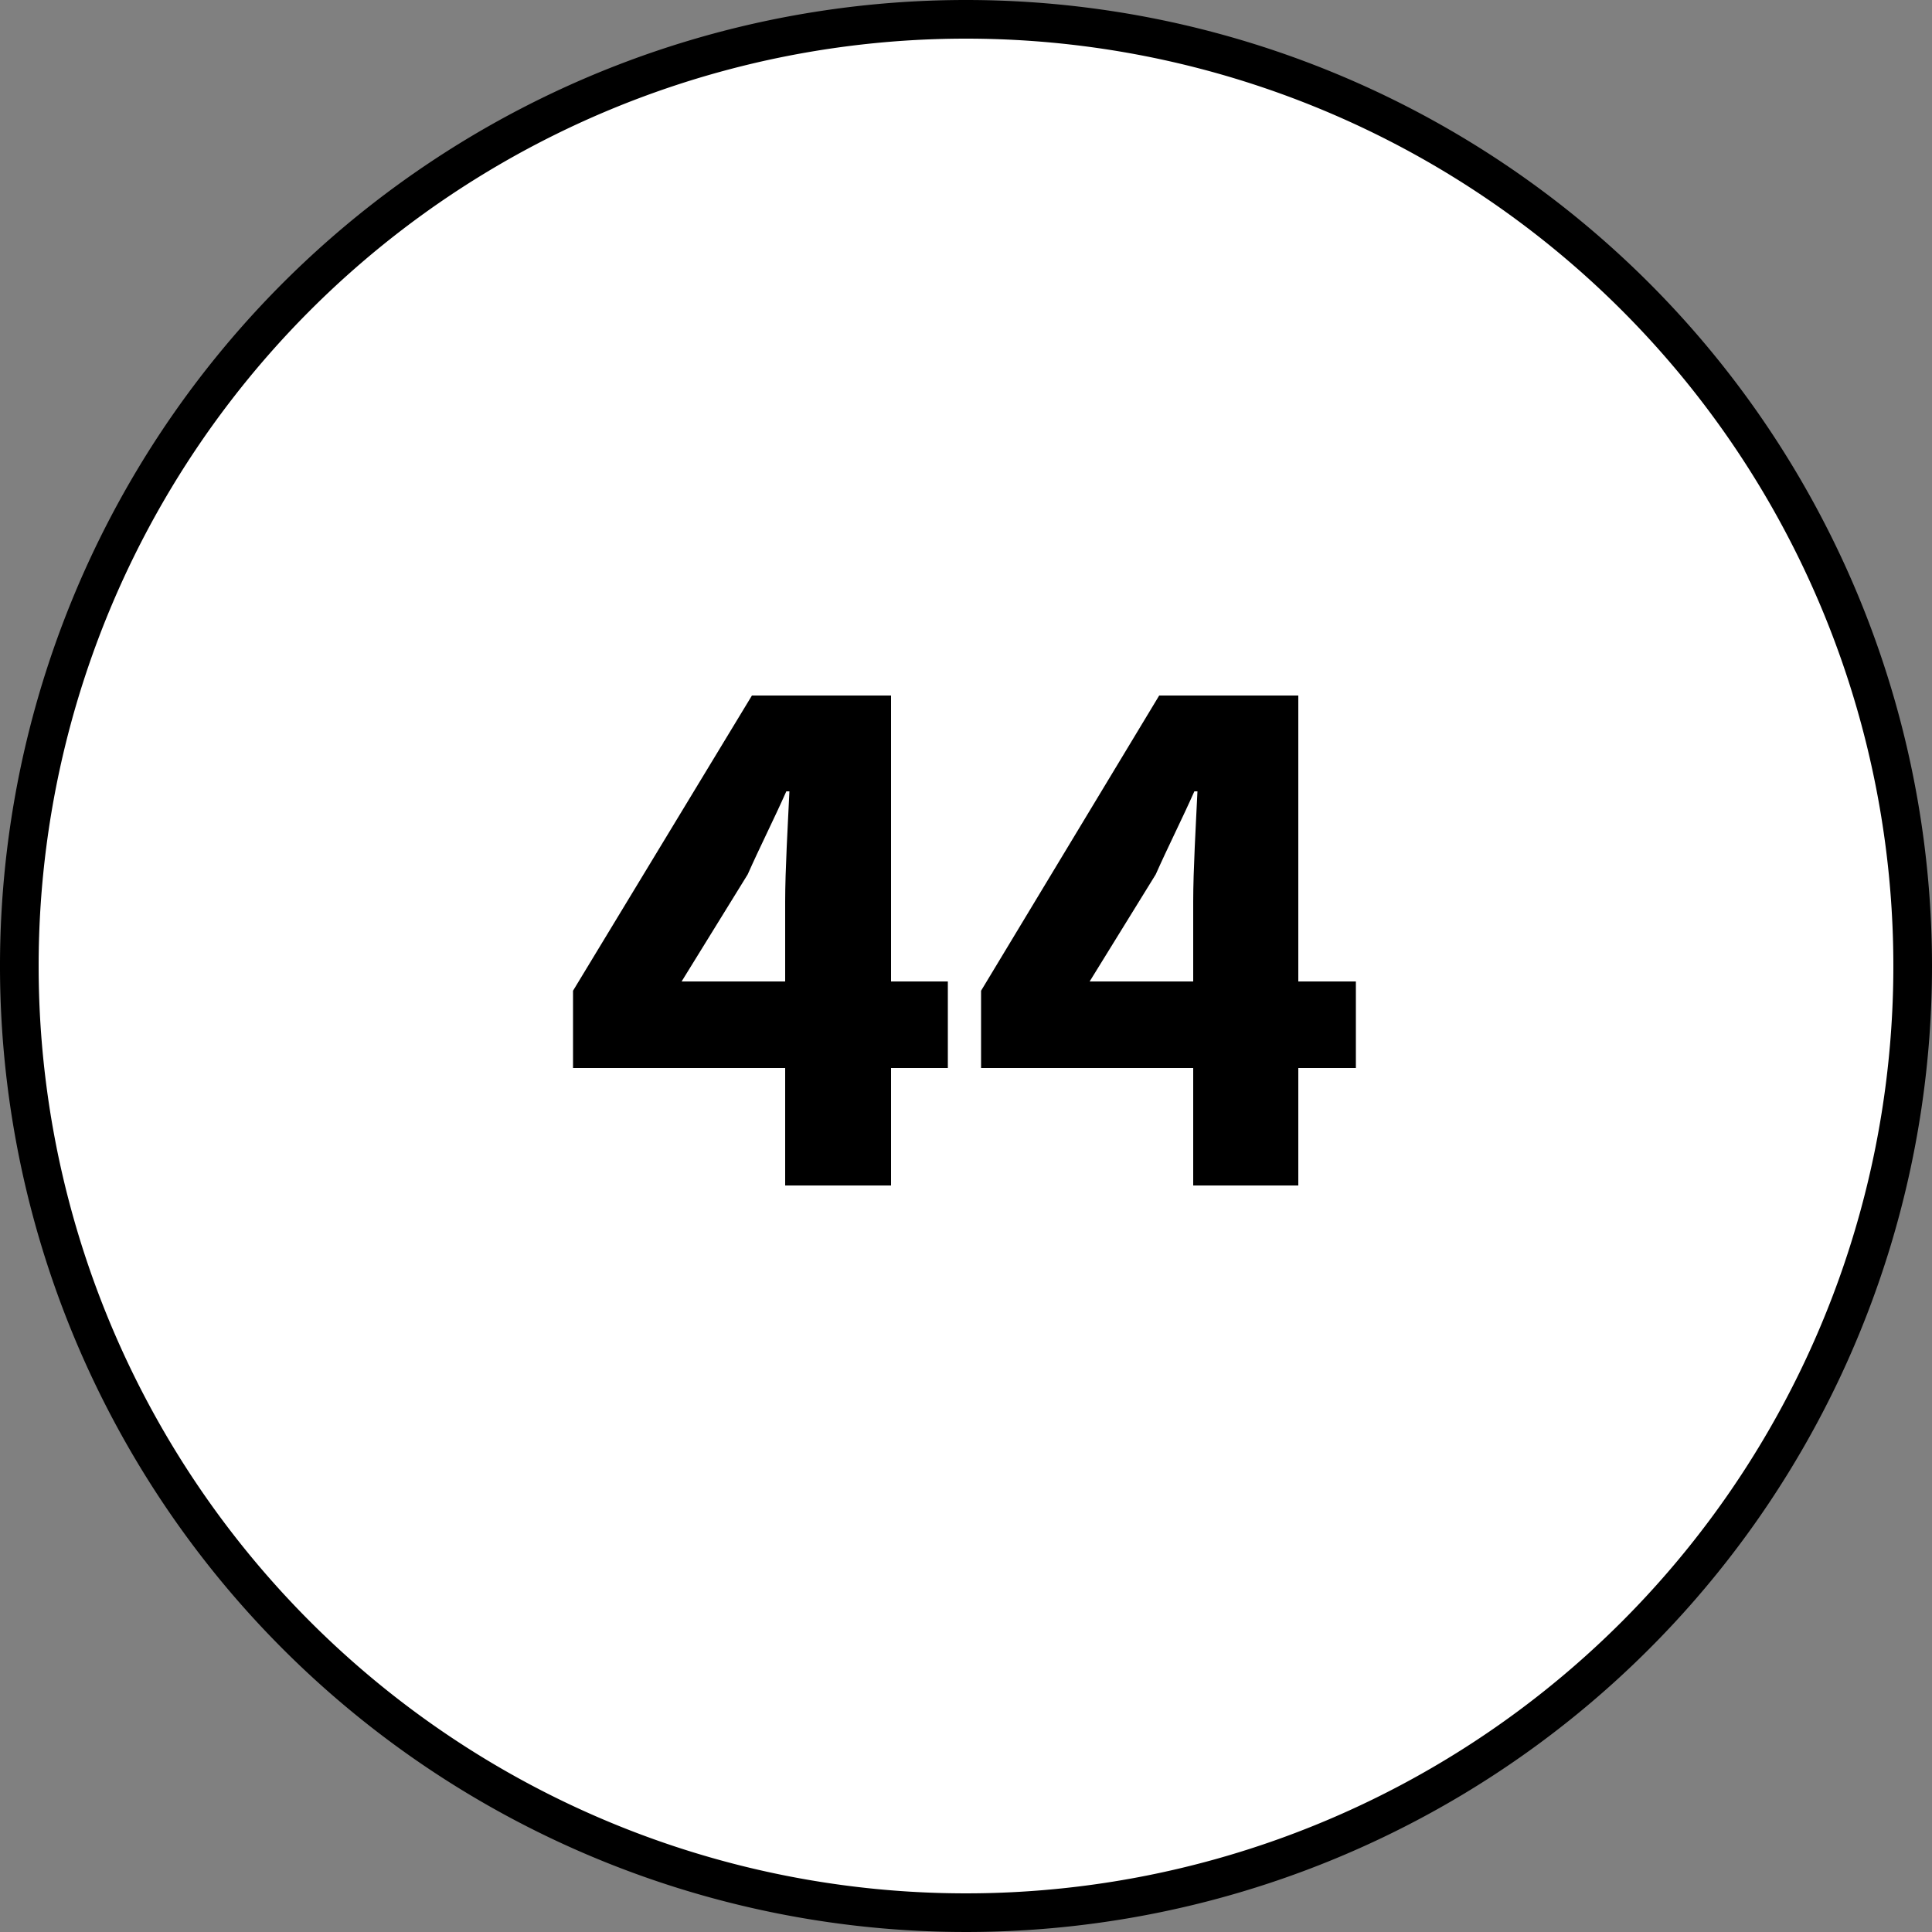
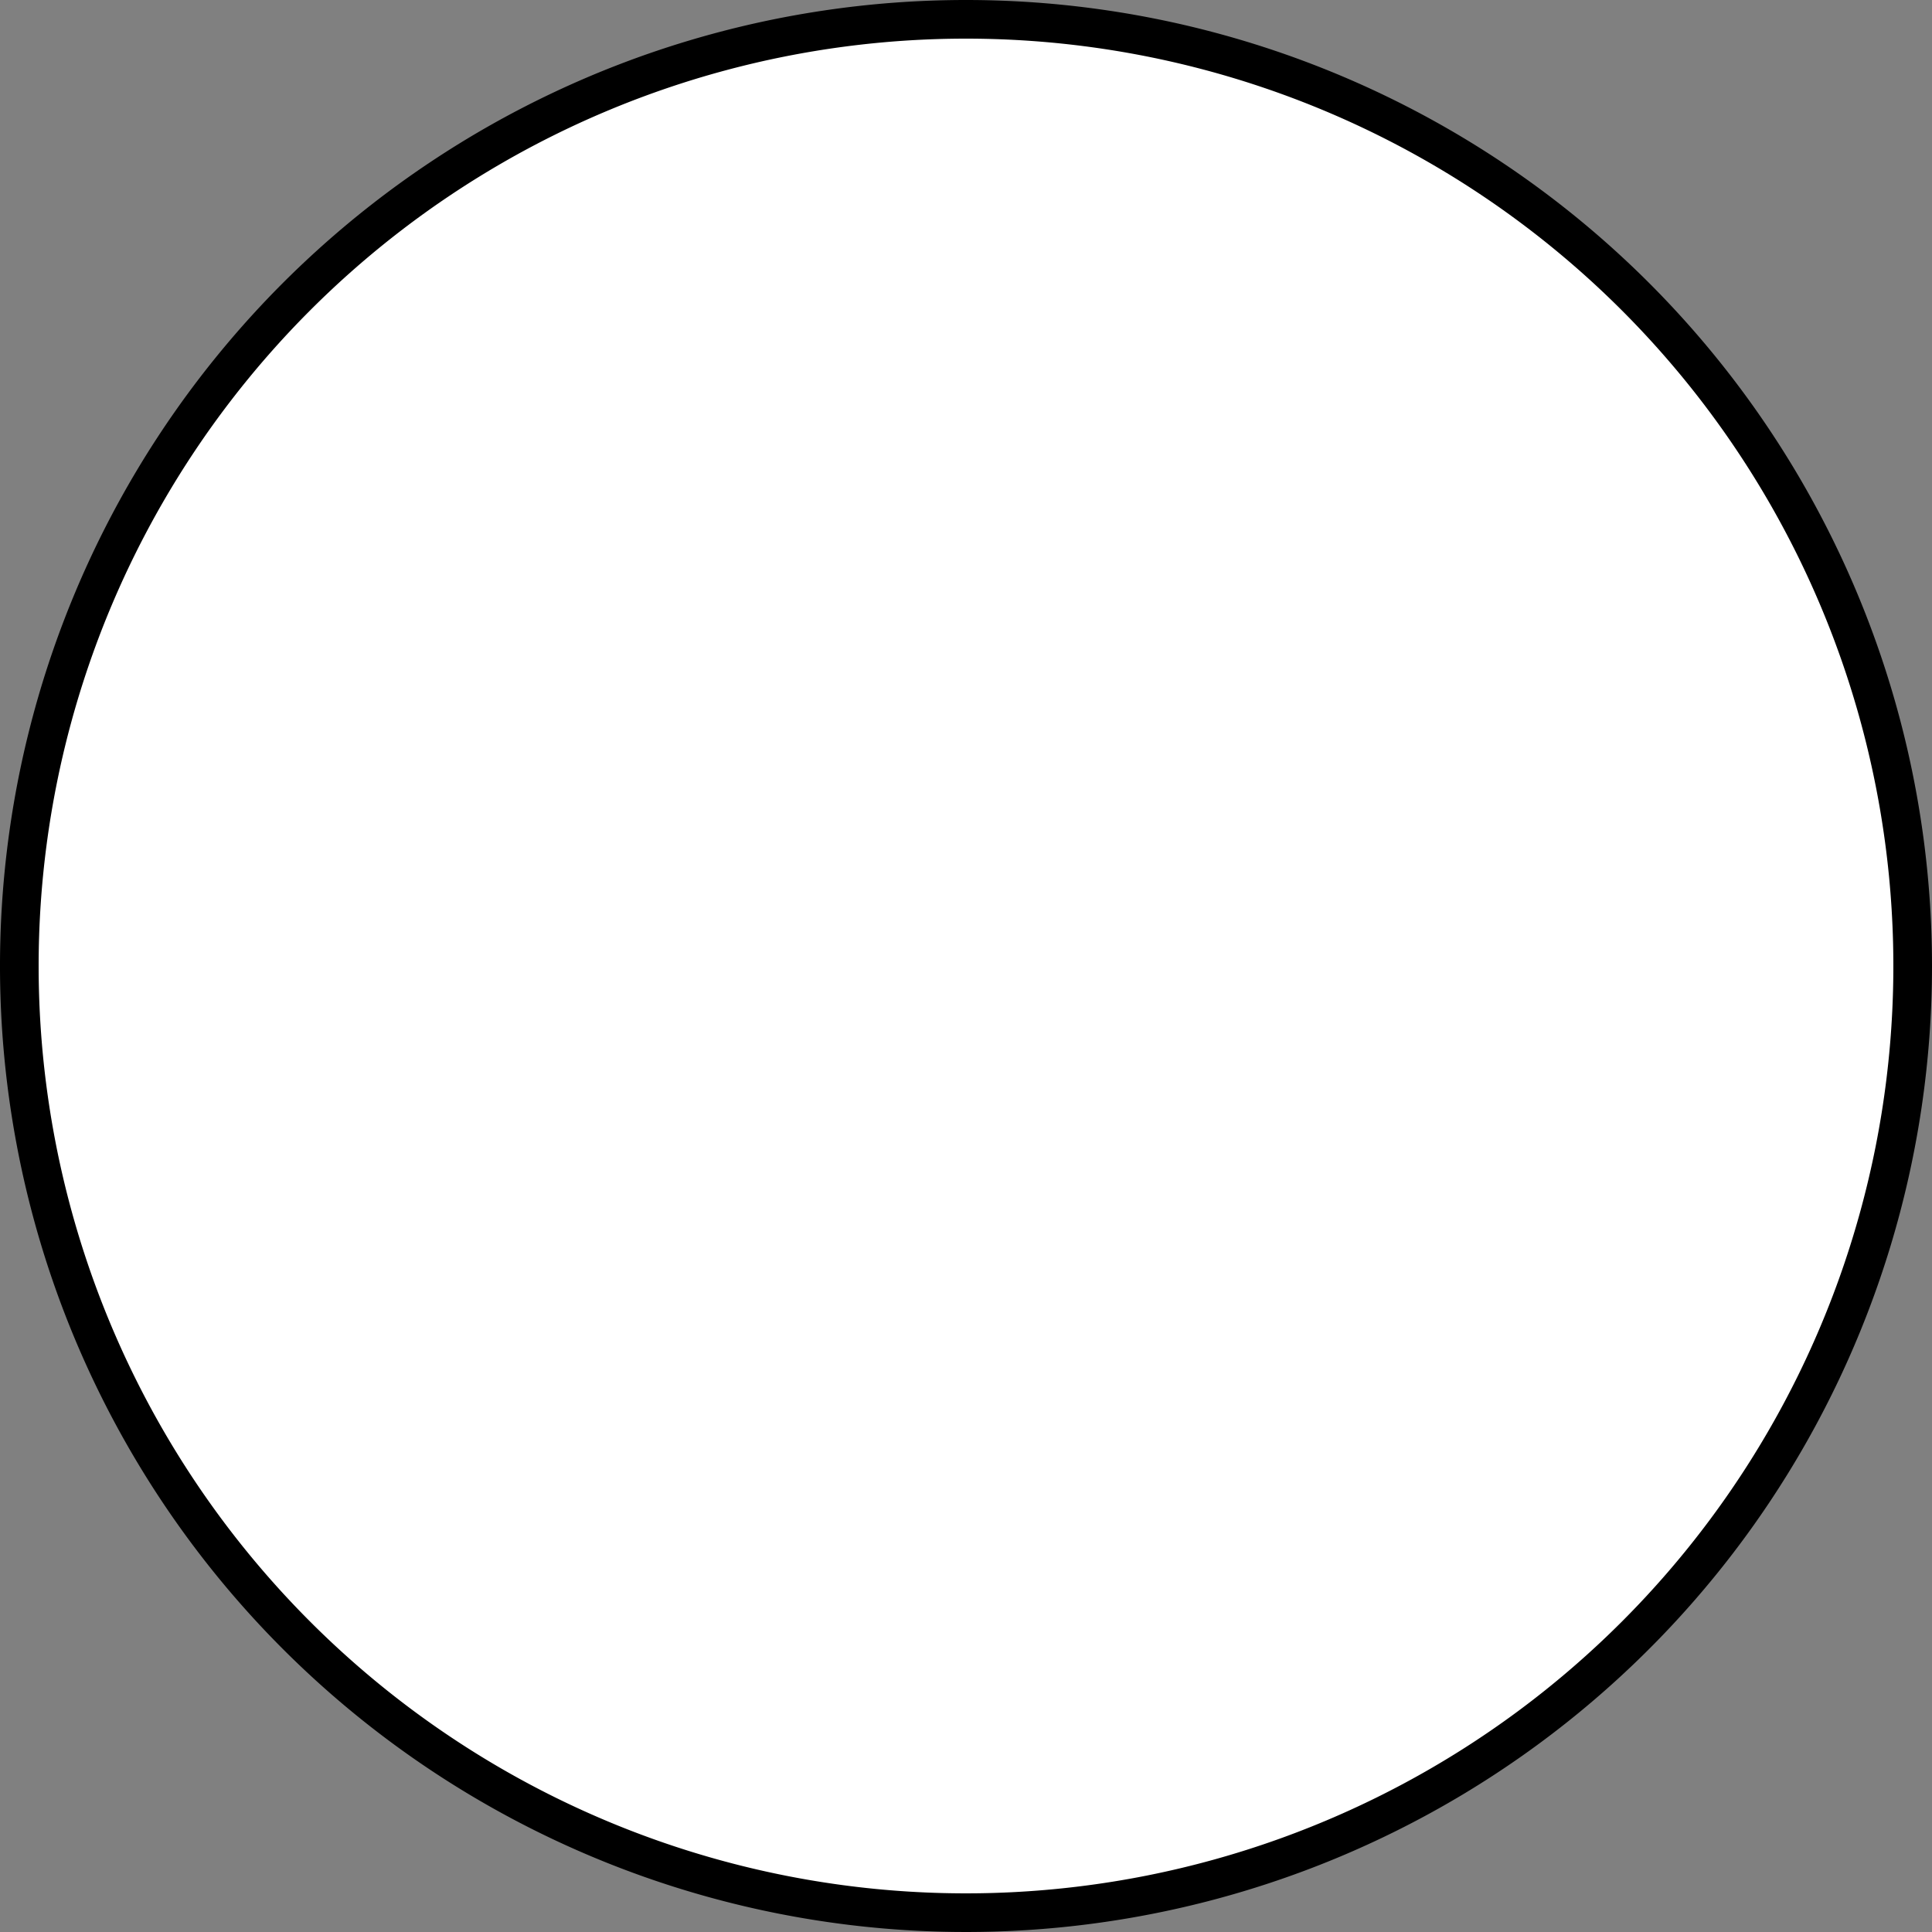
<svg xmlns="http://www.w3.org/2000/svg" id="Livello_1" data-name="Livello 1" viewBox="0 0 50 50">
  <rect x="0" y="0" width="50" height="50" fill="#808080" stroke="none" />
  <defs>
    <style>.cls-1{fill:#fff;}</style>
  </defs>
  <circle class="cls-1" cx="25" cy="25" r="24.5" />
  <path d="M25,1A24,24,0,1,1,1,25,24,24,0,0,1,25,1m0-1A25,25,0,1,0,50,25,25,25,0,0,0,25,0Z" />
-   <path d="M20.32,23.33c0-.81.07-2,.11-2.85h-.08c-.32.72-.68,1.43-1,2.15L17.64,25.4h6.89v2.24h-9.7v-2L19.46,18h3.6V30.68H20.32Z" />
-   <path d="M30.88,23.33c0-.81.07-2,.11-2.85h-.08c-.32.72-.68,1.43-1,2.15L28.2,25.4h6.89v2.24h-9.7v-2L30,18h3.6V30.68H30.88Z" />
</svg>